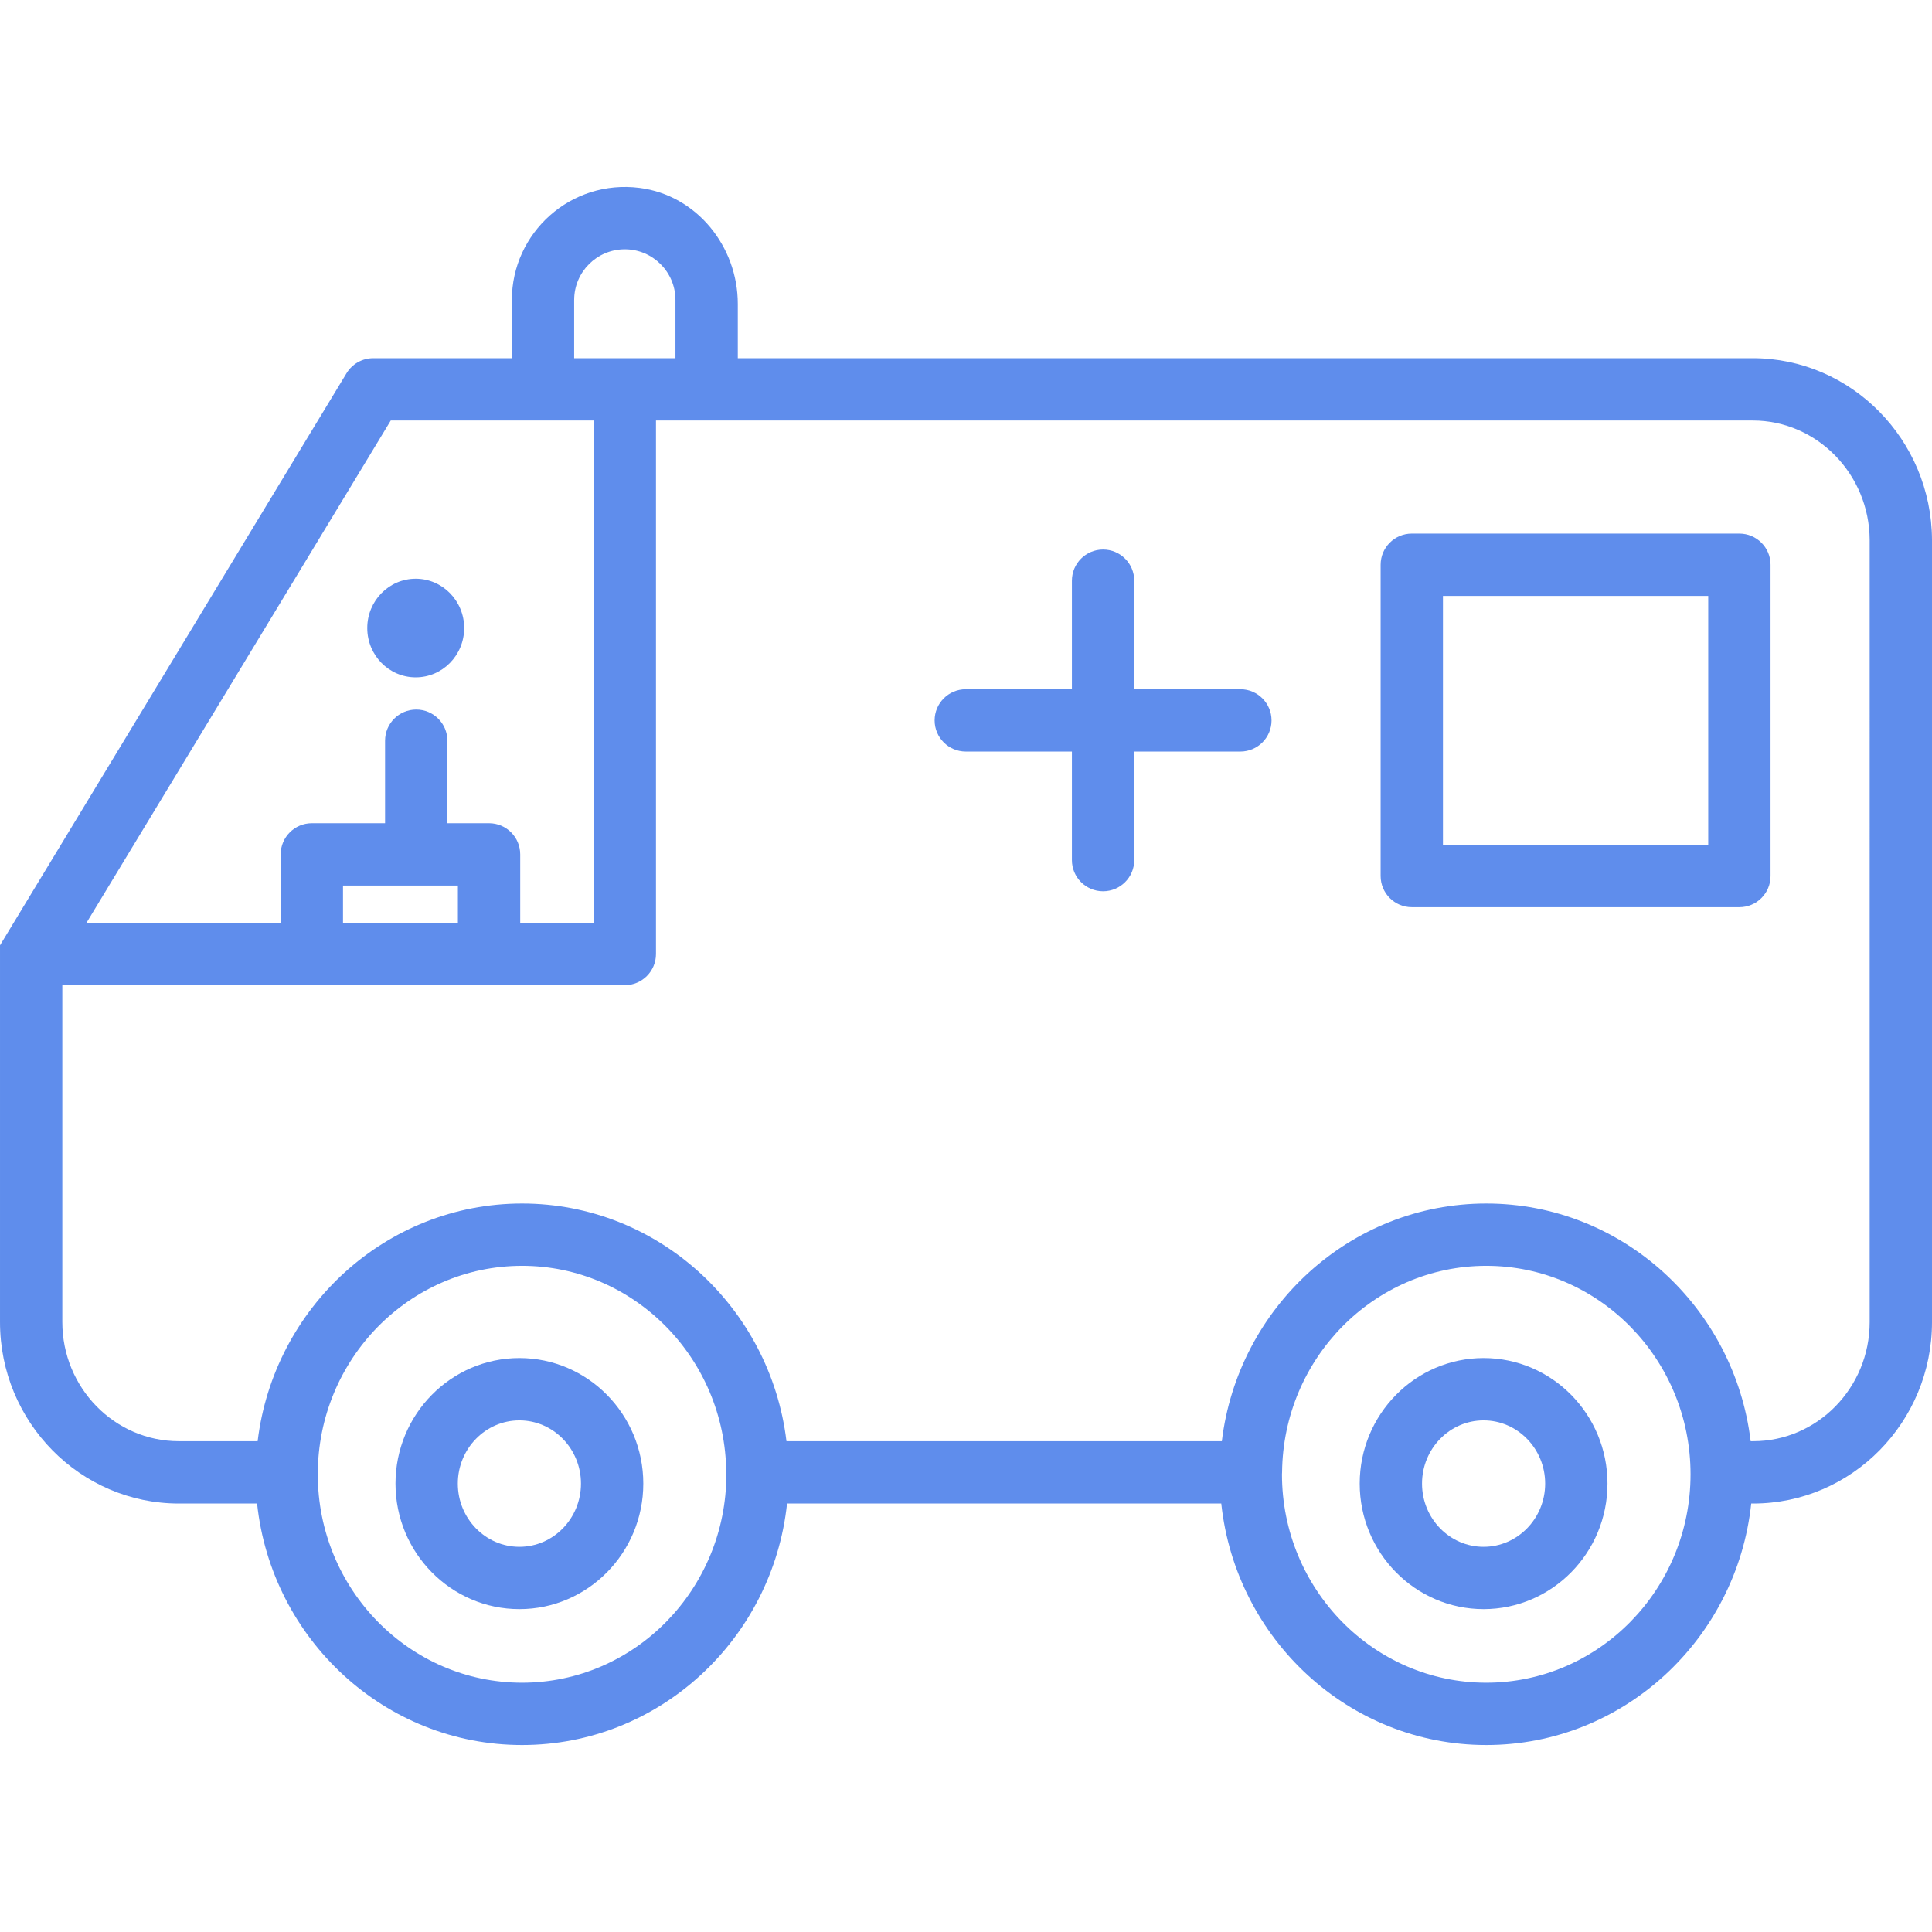
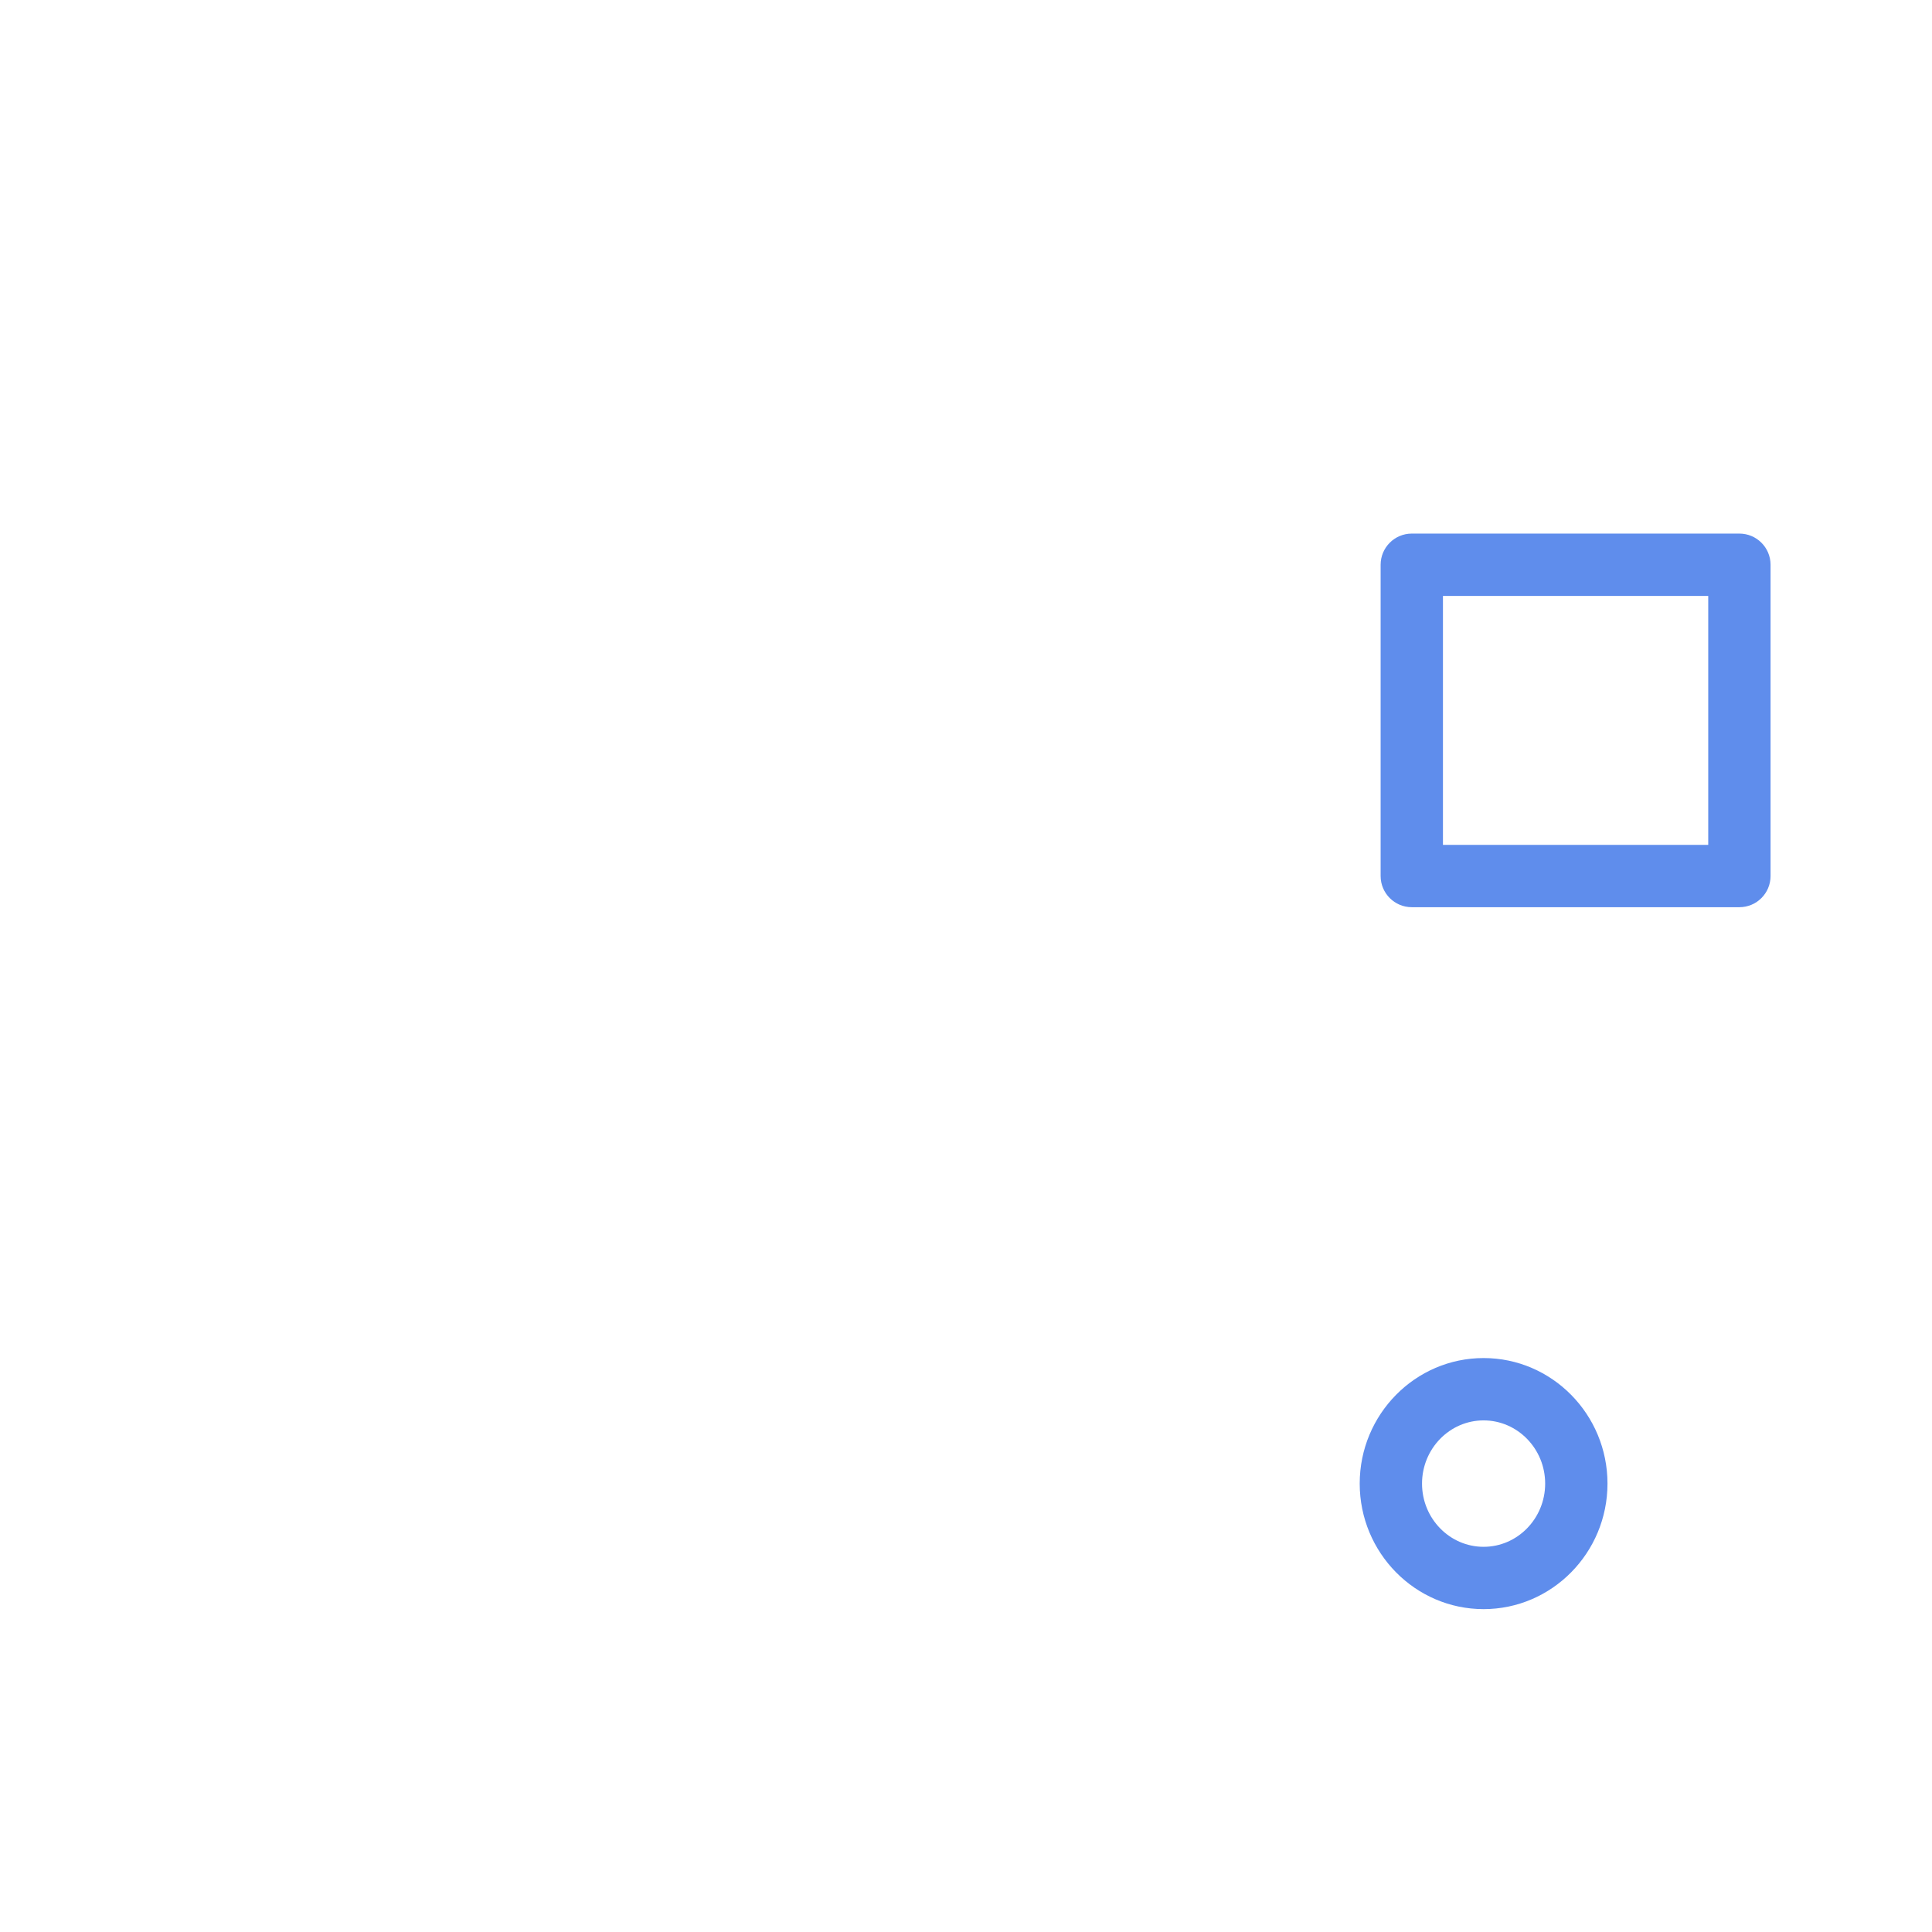
<svg xmlns="http://www.w3.org/2000/svg" id="Layer_1" enable-background="new 0 0 124 124" viewBox="0 0 124 124">
  <path d="m111.638 58.226h-21.026c-1.104 0-2-.896-2-2v-19.979c0-1.104.896-2 2-2h21.026c1.104 0 2 .896 2 2v19.979c0 1.104-.895 2-2 2zm-19.026-4h17.026v-15.979h-17.026z" fill="#000000" style="fill: rgb(95, 141, 236);" />
-   <ellipse cx="26.682" cy="40.309" rx="3.11" ry="3.165" fill="#000000" style="fill: rgb(95, 141, 236);" />
-   <path d="m33.336 103.277c-4.385 0-7.952-3.614-7.952-8.057s3.567-8.057 7.952-8.057 7.952 3.614 7.952 8.057-3.567 8.057-7.952 8.057zm0-12.113c-2.179 0-3.952 1.82-3.952 4.057s1.773 4.057 3.952 4.057 3.952-1.82 3.952-4.057-1.773-4.057-3.952-4.057z" fill="#000000" style="fill: rgb(95, 141, 236);" />
  <path d="m95.22 103.277c-4.384 0-7.951-3.614-7.951-8.057s3.567-8.057 7.951-8.057c4.385 0 7.952 3.614 7.952 8.057s-3.567 8.057-7.952 8.057zm0-12.113c-2.179 0-3.951 1.82-3.951 4.057s1.772 4.057 3.951 4.057 3.952-1.82 3.952-4.057-1.773-4.057-3.952-4.057z" fill="#000000" style="fill: rgb(95, 141, 236);" />
-   <path d="m79.61 44.236h-6.812v-6.966c0-1.104-.896-2-2-2s-2 .896-2 2v6.967h-6.811c-1.104 0-2 .896-2 2s.896 2 2 2h6.811v6.967c0 1.104.896 2 2 2s2-.896 2-2v-6.967h6.812c1.104 0 2-.896 2-2s-.896-2.001-2-2.001z" fill="#000000" style="fill: rgb(95, 141, 236);" />
-   <path d="m112.499 22.99h-65.146v-3.487c0-3.685-2.642-6.973-6.296-7.442-4.421-.567-8.205 2.877-8.205 7.189v3.74h-8.899c-.7 0-1.348.366-1.711.964l-22.242 36.719v24.181c0 6.421 5.149 11.646 11.478 11.646h5.022c.926 8.702 8.197 15.5 17.007 15.5s16.082-6.799 17.007-15.5h27.87c.926 8.702 8.197 15.5 17.007 15.5s16.082-6.799 17.007-15.5h.124c6.329 0 11.478-5.224 11.478-11.646v-50.204c-.028-6.429-5.187-11.66-11.501-11.66zm-75.647-3.74c0-1.792 1.458-3.25 3.25-3.25s3.25 1.458 3.25 3.25v3.74h-6.501v-3.74zm-11.772 7.74h13.022v32.241h-4.713v-4.394c0-1.104-.896-2-2-2h-2.674v-5.296c0-1.104-.896-2-2-2s-2 .896-2 2v5.296h-4.7c-1.104 0-2 .896-2 2v4.394h-12.465zm4.309 29.848v2.393h-7.374v-2.393zm4.118 51.162c-7.229 0-13.111-6.001-13.111-13.378 0-7.376 5.882-13.378 13.111-13.378 7.188 0 13.039 5.935 13.105 13.254v.002c0 .002.001.004.001.006 0 .039.006.077.006.116-.001 7.377-5.883 13.378-13.112 13.378zm61.884 0c-7.229 0-13.111-6.001-13.111-13.378 0-.039.005-.077.006-.116 0-.002.001-.004.001-.006 0-.001 0-.001 0-.001.066-7.32 5.917-13.255 13.105-13.255 7.229 0 13.111 6.001 13.111 13.378-.001 7.377-5.882 13.378-13.112 13.378zm24.609-23.146c0 4.216-3.354 7.646-7.478 7.646h-.16c-1.036-8.583-8.244-15.256-16.97-15.256s-15.936 6.673-16.971 15.256h-27.944c-1.036-8.583-8.244-15.256-16.97-15.256s-15.935 6.673-16.971 15.256h-5.058c-4.124 0-7.478-3.43-7.478-7.646v-21.623h36.102c1.104 0 2-.896 2-2v-34.241h70.397c4.118 0 7.483 3.444 7.501 7.669z" fill="#000000" style="fill: rgb(95, 141, 236);" />
</svg>